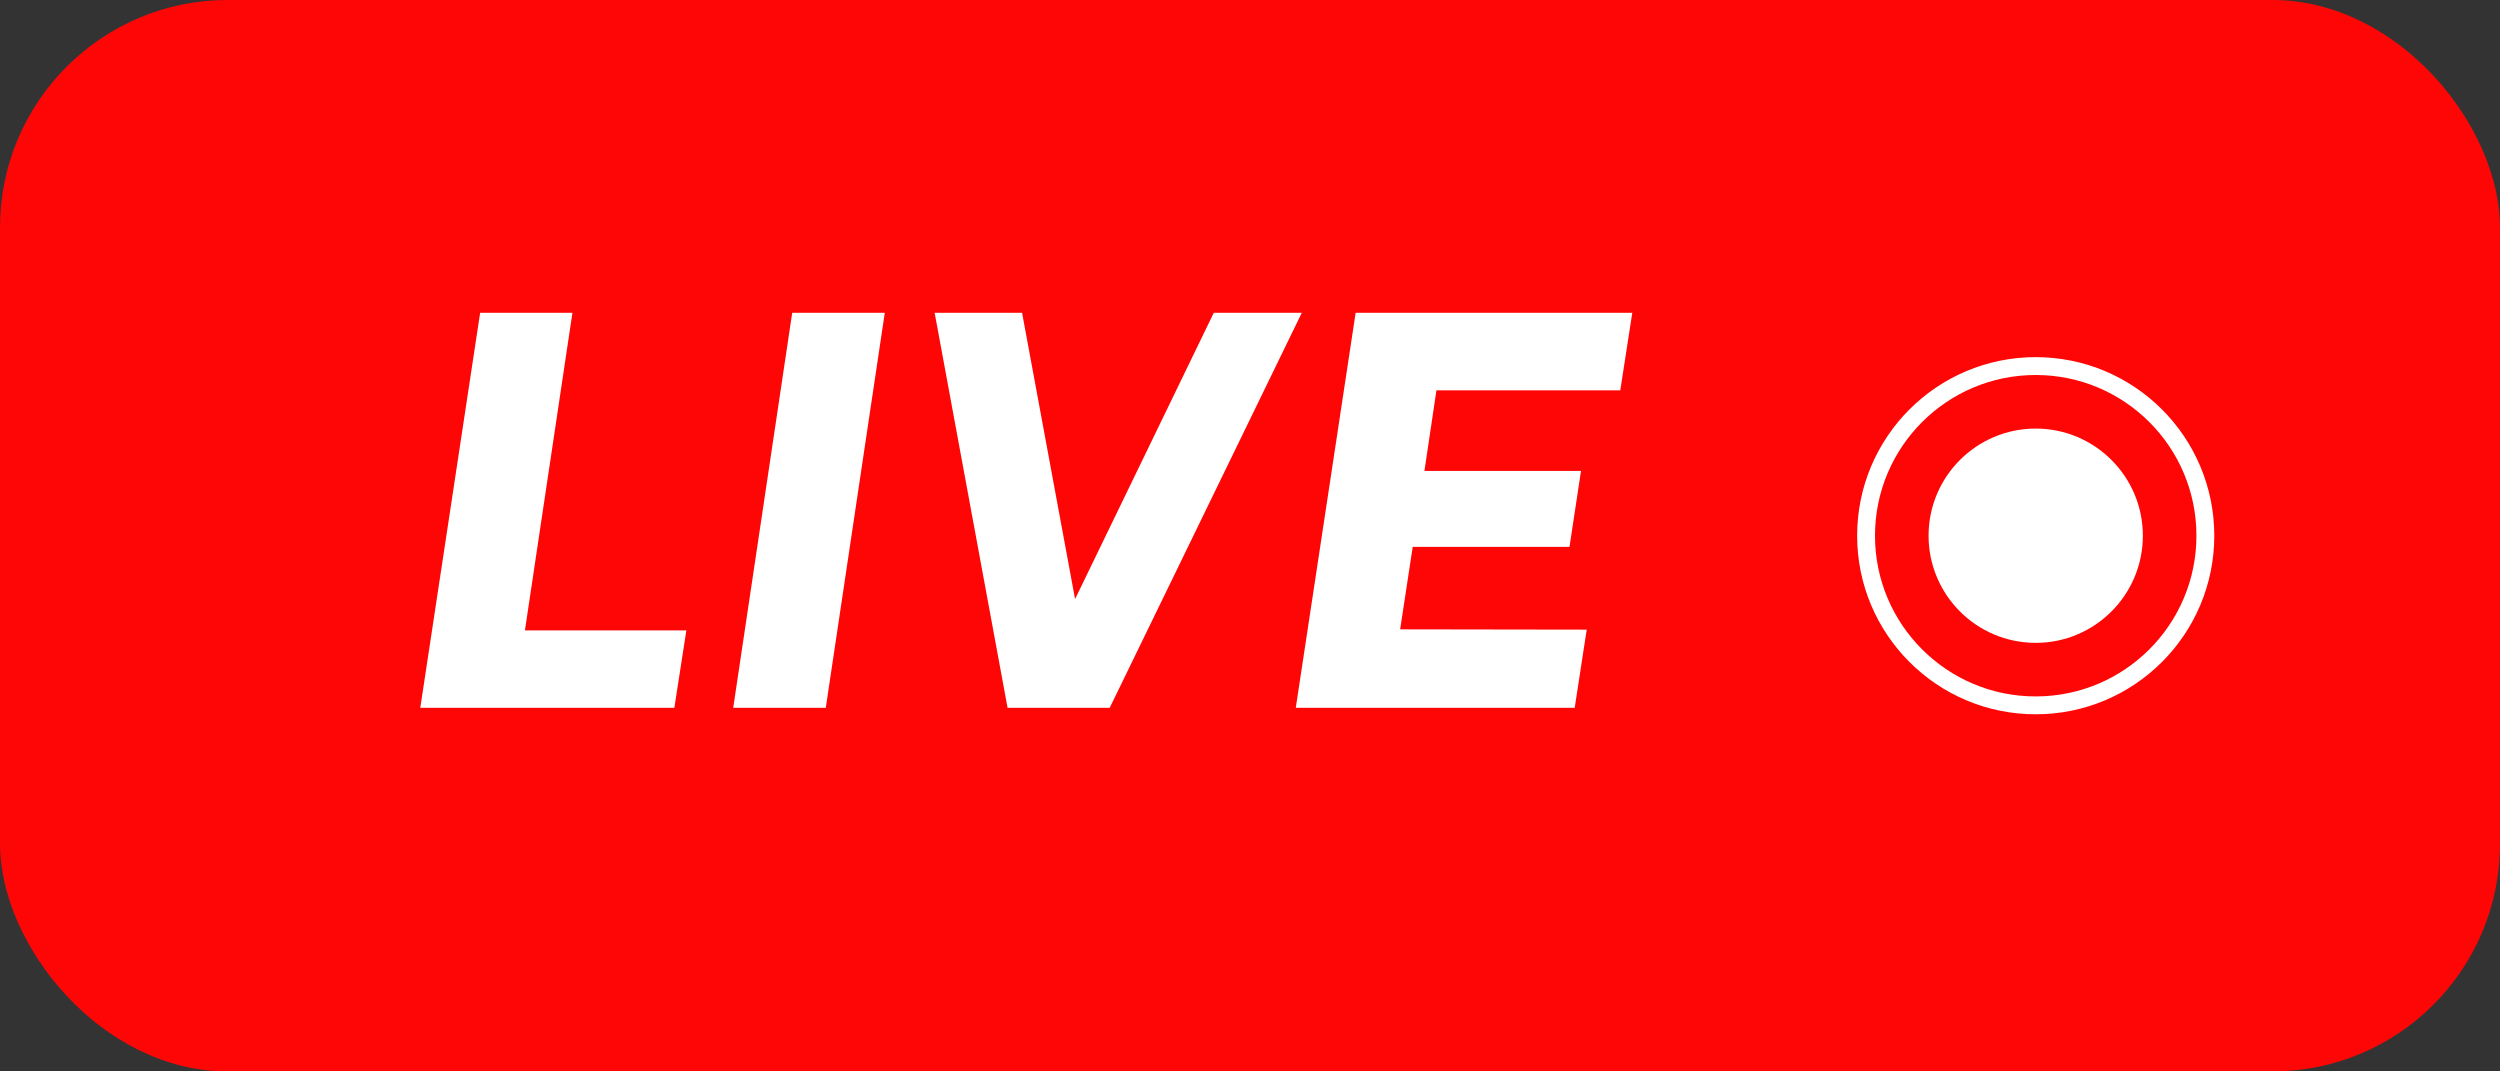
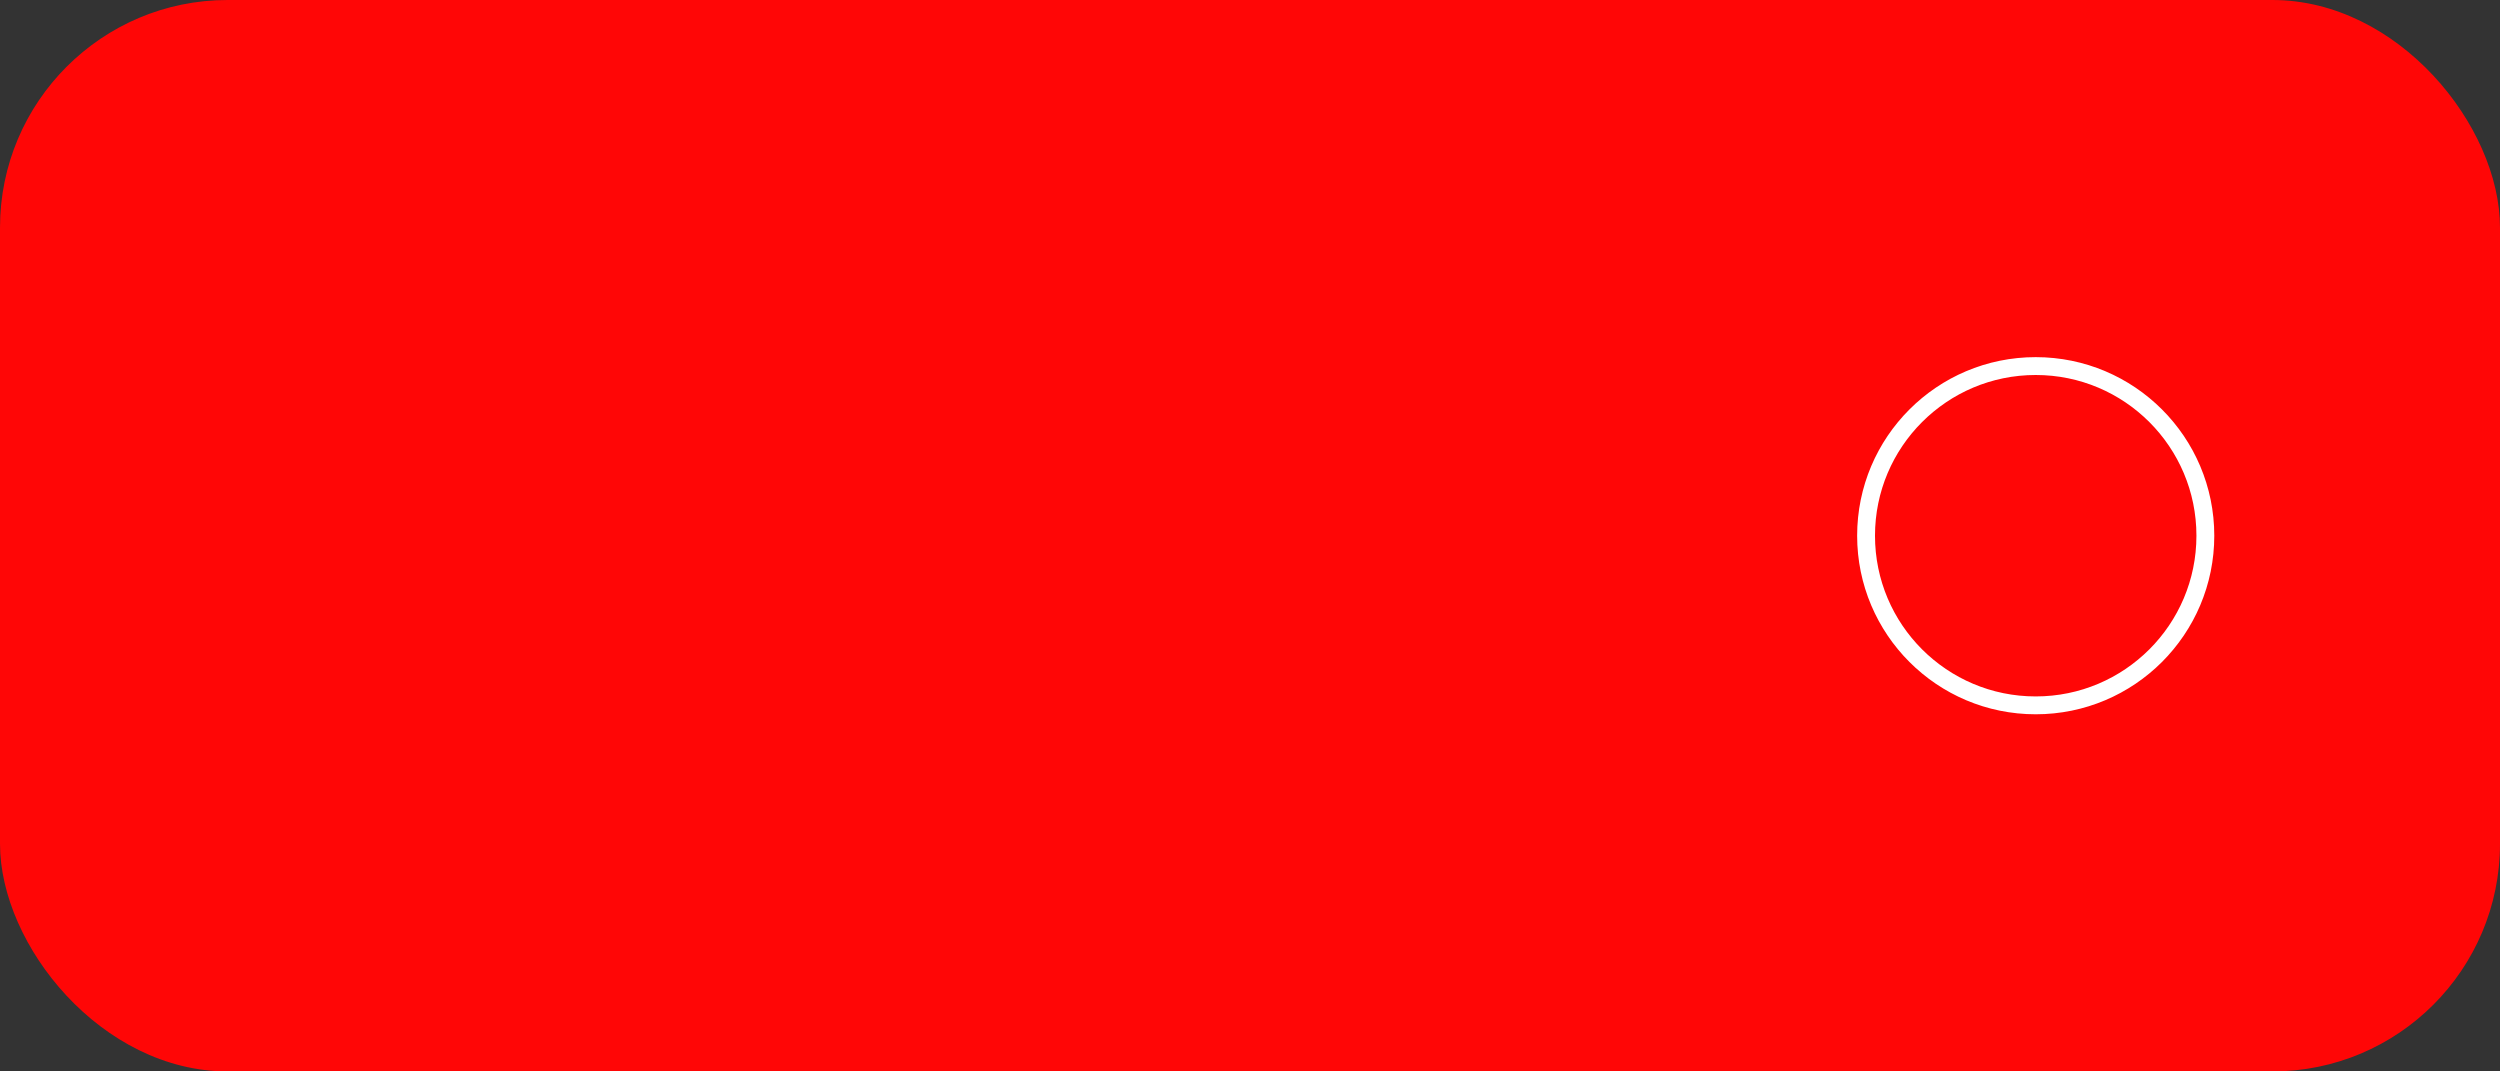
<svg xmlns="http://www.w3.org/2000/svg" width="35" height="15" viewBox="0 0 35 15" fill="none">
  <rect x="0" y="0" width="35" height="15" fill="#333333" stroke="none" />
  <rect width="35" height="15" rx="3.187" fill="#FF0606" />
  <circle cx="28.5" cy="7.5" r="2.375" stroke="white" stroke-width="0.25" />
-   <path d="M5.884 9.909L6.722 4.379H8.014L7.349 8.826H9.609L9.441 9.909H5.884ZM10.265 9.909L11.091 4.379H12.387L11.561 9.909H10.265ZM14.106 9.909L13.085 4.379H14.309L15.051 8.387L16.993 4.379H18.225L15.536 9.909H14.106ZM18.141 9.909L18.979 4.379H22.852L22.684 5.465H20.11L19.942 6.593H22.134L21.973 7.656H19.778L19.602 8.811L22.214 8.815L22.046 9.909H18.141Z" fill="white" />
-   <path d="M30 7.5C30 8.328 29.328 9 28.5 9C27.672 9 27 8.328 27 7.5C27 6.672 27.672 6 28.5 6C29.328 6 30 6.672 30 7.5Z" fill="white" />
</svg>